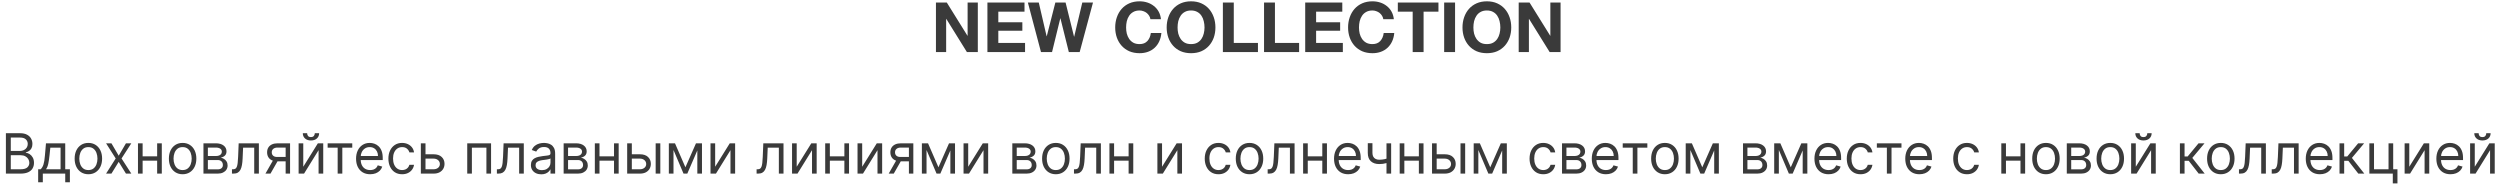
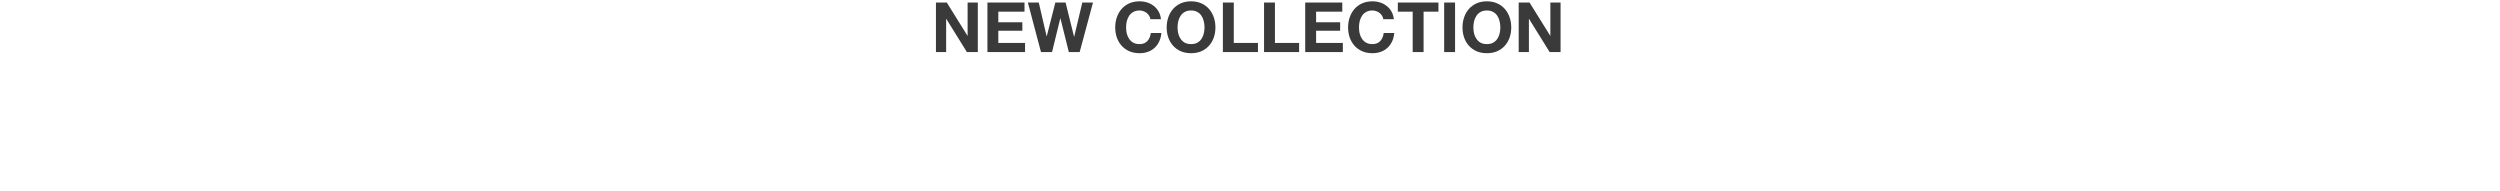
<svg xmlns="http://www.w3.org/2000/svg" width="720" height="55" viewBox="0 0 720 55" fill="none">
  <path d="M269.552 0.72H272.672L278.632 10.3H278.672V0.72H281.612V15H278.472L272.532 5.44H272.492V15H269.552V0.72ZM284.376 0.72H295.056V3.36H287.516V6.42H294.436V8.86H287.516V12.36H295.216V15H284.376V0.72ZM310.945 15H307.825L305.405 5.28H305.365L302.985 15H299.805L296.025 0.72H299.165L301.425 10.44H301.465L303.945 0.72H306.885L309.325 10.56H309.365L311.705 0.72H314.785L310.945 15ZM331.318 5.52C331.265 5.16 331.145 4.833 330.958 4.54C330.771 4.233 330.538 3.967 330.258 3.74C329.978 3.513 329.658 3.34 329.298 3.22C328.951 3.087 328.585 3.02 328.198 3.02C327.491 3.02 326.891 3.16 326.398 3.44C325.905 3.707 325.505 4.073 325.198 4.54C324.891 4.993 324.665 5.513 324.518 6.1C324.385 6.687 324.318 7.293 324.318 7.92C324.318 8.52 324.385 9.107 324.518 9.68C324.665 10.24 324.891 10.747 325.198 11.2C325.505 11.653 325.905 12.02 326.398 12.3C326.891 12.567 327.491 12.7 328.198 12.7C329.158 12.7 329.905 12.407 330.438 11.82C330.985 11.233 331.318 10.46 331.438 9.5H334.478C334.398 10.393 334.191 11.2 333.858 11.92C333.525 12.64 333.085 13.253 332.538 13.76C331.991 14.267 331.351 14.653 330.618 14.92C329.885 15.187 329.078 15.32 328.198 15.32C327.105 15.32 326.118 15.133 325.238 14.76C324.371 14.373 323.638 13.847 323.038 13.18C322.438 12.513 321.978 11.733 321.658 10.84C321.338 9.933 321.178 8.96 321.178 7.92C321.178 6.853 321.338 5.867 321.658 4.96C321.978 4.04 322.438 3.24 323.038 2.56C323.638 1.88 324.371 1.347 325.238 0.96C326.118 0.573 327.105 0.38 328.198 0.38C328.985 0.38 329.725 0.493 330.418 0.72C331.125 0.947 331.751 1.28 332.298 1.72C332.858 2.147 333.318 2.68 333.678 3.32C334.038 3.96 334.265 4.693 334.358 5.52H331.318ZM339.142 7.92C339.142 8.52 339.209 9.107 339.342 9.68C339.489 10.24 339.716 10.747 340.022 11.2C340.329 11.653 340.729 12.02 341.222 12.3C341.716 12.567 342.316 12.7 343.022 12.7C343.729 12.7 344.329 12.567 344.822 12.3C345.316 12.02 345.716 11.653 346.022 11.2C346.329 10.747 346.549 10.24 346.682 9.68C346.829 9.107 346.902 8.52 346.902 7.92C346.902 7.293 346.829 6.687 346.682 6.1C346.549 5.513 346.329 4.993 346.022 4.54C345.716 4.073 345.316 3.707 344.822 3.44C344.329 3.16 343.729 3.02 343.022 3.02C342.316 3.02 341.716 3.16 341.222 3.44C340.729 3.707 340.329 4.073 340.022 4.54C339.716 4.993 339.489 5.513 339.342 6.1C339.209 6.687 339.142 7.293 339.142 7.92ZM336.002 7.92C336.002 6.853 336.162 5.867 336.482 4.96C336.802 4.04 337.262 3.24 337.862 2.56C338.462 1.88 339.196 1.347 340.062 0.96C340.942 0.573 341.929 0.38 343.022 0.38C344.129 0.38 345.116 0.573 345.982 0.96C346.849 1.347 347.582 1.88 348.182 2.56C348.782 3.24 349.242 4.04 349.562 4.96C349.882 5.867 350.042 6.853 350.042 7.92C350.042 8.96 349.882 9.933 349.562 10.84C349.242 11.733 348.782 12.513 348.182 13.18C347.582 13.847 346.849 14.373 345.982 14.76C345.116 15.133 344.129 15.32 343.022 15.32C341.929 15.32 340.942 15.133 340.062 14.76C339.196 14.373 338.462 13.847 337.862 13.18C337.262 12.513 336.802 11.733 336.482 10.84C336.162 9.933 336.002 8.96 336.002 7.92ZM352.189 0.72H355.329V12.36H362.289V15H352.189V0.72ZM364.044 0.72H367.184V12.36H374.144V15H364.044V0.72ZM375.9 0.72H386.58V3.36H379.04V6.42H385.96V8.86H379.04V12.36H386.74V15H375.9V0.72ZM398.388 5.52C398.335 5.16 398.215 4.833 398.028 4.54C397.842 4.233 397.608 3.967 397.328 3.74C397.048 3.513 396.728 3.34 396.368 3.22C396.022 3.087 395.655 3.02 395.268 3.02C394.562 3.02 393.962 3.16 393.468 3.44C392.975 3.707 392.575 4.073 392.268 4.54C391.962 4.993 391.735 5.513 391.588 6.1C391.455 6.687 391.388 7.293 391.388 7.92C391.388 8.52 391.455 9.107 391.588 9.68C391.735 10.24 391.962 10.747 392.268 11.2C392.575 11.653 392.975 12.02 393.468 12.3C393.962 12.567 394.562 12.7 395.268 12.7C396.228 12.7 396.975 12.407 397.508 11.82C398.055 11.233 398.388 10.46 398.508 9.5H401.548C401.468 10.393 401.262 11.2 400.928 11.92C400.595 12.64 400.155 13.253 399.608 13.76C399.062 14.267 398.422 14.653 397.688 14.92C396.955 15.187 396.148 15.32 395.268 15.32C394.175 15.32 393.188 15.133 392.308 14.76C391.442 14.373 390.708 13.847 390.108 13.18C389.508 12.513 389.048 11.733 388.728 10.84C388.408 9.933 388.248 8.96 388.248 7.92C388.248 6.853 388.408 5.867 388.728 4.96C389.048 4.04 389.508 3.24 390.108 2.56C390.708 1.88 391.442 1.347 392.308 0.96C393.188 0.573 394.175 0.38 395.268 0.38C396.055 0.38 396.795 0.493 397.488 0.72C398.195 0.947 398.822 1.28 399.368 1.72C399.928 2.147 400.388 2.68 400.748 3.32C401.108 3.96 401.335 4.693 401.428 5.52H398.388ZM406.853 3.36H402.573V0.72H414.273V3.36H409.993V15H406.853V3.36ZM415.919 0.72H419.059V15H415.919V0.72ZM424.338 7.92C424.338 8.52 424.404 9.107 424.538 9.68C424.684 10.24 424.911 10.747 425.218 11.2C425.524 11.653 425.924 12.02 426.418 12.3C426.911 12.567 427.511 12.7 428.218 12.7C428.924 12.7 429.524 12.567 430.018 12.3C430.511 12.02 430.911 11.653 431.218 11.2C431.524 10.747 431.744 10.24 431.878 9.68C432.024 9.107 432.098 8.52 432.098 7.92C432.098 7.293 432.024 6.687 431.878 6.1C431.744 5.513 431.524 4.993 431.218 4.54C430.911 4.073 430.511 3.707 430.018 3.44C429.524 3.16 428.924 3.02 428.218 3.02C427.511 3.02 426.911 3.16 426.418 3.44C425.924 3.707 425.524 4.073 425.218 4.54C424.911 4.993 424.684 5.513 424.538 6.1C424.404 6.687 424.338 7.293 424.338 7.92ZM421.198 7.92C421.198 6.853 421.358 5.867 421.678 4.96C421.998 4.04 422.458 3.24 423.058 2.56C423.658 1.88 424.391 1.347 425.258 0.96C426.138 0.573 427.124 0.38 428.218 0.38C429.324 0.38 430.311 0.573 431.178 0.96C432.044 1.347 432.778 1.88 433.378 2.56C433.978 3.24 434.438 4.04 434.758 4.96C435.078 5.867 435.238 6.853 435.238 7.92C435.238 8.96 435.078 9.933 434.758 10.84C434.438 11.733 433.978 12.513 433.378 13.18C432.778 13.847 432.044 14.373 431.178 14.76C430.311 15.133 429.324 15.32 428.218 15.32C427.124 15.32 426.138 15.133 425.258 14.76C424.391 14.373 423.658 13.847 423.058 13.18C422.458 12.513 421.998 11.733 421.678 10.84C421.358 9.933 421.198 8.96 421.198 7.92ZM437.384 0.72H440.504L446.464 10.3H446.504V0.72H449.444V15H446.304L440.364 5.44H440.324V15H437.384V0.72Z" fill="#3A3A3A" />
-   <path d="M1.698 50V38.364H5.766C6.577 38.364 7.245 38.504 7.772 38.784C8.299 39.061 8.691 39.434 8.948 39.903C9.206 40.369 9.335 40.886 9.335 41.455C9.335 41.955 9.245 42.367 9.067 42.693C8.893 43.019 8.662 43.276 8.374 43.466C8.09 43.655 7.781 43.795 7.448 43.886V44C7.804 44.023 8.162 44.148 8.522 44.375C8.882 44.602 9.183 44.928 9.425 45.352C9.668 45.776 9.789 46.295 9.789 46.909C9.789 47.492 9.656 48.017 9.391 48.483C9.126 48.949 8.708 49.318 8.136 49.591C7.564 49.864 6.819 50 5.903 50H1.698ZM3.107 48.75H5.903C6.823 48.75 7.477 48.572 7.863 48.216C8.253 47.856 8.448 47.42 8.448 46.909C8.448 46.515 8.348 46.151 8.147 45.818C7.946 45.481 7.66 45.212 7.289 45.011C6.918 44.807 6.478 44.705 5.971 44.705H3.107V48.75ZM3.107 43.477H5.721C6.145 43.477 6.528 43.394 6.869 43.227C7.213 43.061 7.486 42.826 7.687 42.523C7.891 42.22 7.994 41.864 7.994 41.455C7.994 40.943 7.816 40.51 7.46 40.153C7.103 39.794 6.539 39.614 5.766 39.614H3.107V43.477ZM10.991 52.5V48.75H11.718C11.896 48.564 12.05 48.364 12.178 48.148C12.307 47.932 12.419 47.676 12.514 47.381C12.612 47.081 12.695 46.718 12.764 46.29C12.832 45.858 12.892 45.337 12.945 44.727L13.241 41.273H18.786V48.75H20.127V52.5H18.786V50H12.332V52.5H10.991ZM13.241 48.75H17.445V42.523H14.491L14.264 44.727C14.169 45.64 14.051 46.438 13.911 47.119C13.771 47.801 13.548 48.345 13.241 48.75ZM25.452 50.182C24.665 50.182 23.973 49.994 23.379 49.619C22.788 49.244 22.326 48.72 21.992 48.045C21.663 47.371 21.498 46.583 21.498 45.682C21.498 44.773 21.663 43.979 21.992 43.301C22.326 42.623 22.788 42.097 23.379 41.722C23.973 41.347 24.665 41.159 25.452 41.159C26.24 41.159 26.93 41.347 27.521 41.722C28.115 42.097 28.577 42.623 28.907 43.301C29.24 43.979 29.407 44.773 29.407 45.682C29.407 46.583 29.24 47.371 28.907 48.045C28.577 48.72 28.115 49.244 27.521 49.619C26.93 49.994 26.24 50.182 25.452 50.182ZM25.452 48.977C26.051 48.977 26.543 48.824 26.93 48.517C27.316 48.21 27.602 47.807 27.788 47.307C27.973 46.807 28.066 46.265 28.066 45.682C28.066 45.099 27.973 44.555 27.788 44.051C27.602 43.547 27.316 43.14 26.93 42.83C26.543 42.519 26.051 42.364 25.452 42.364C24.854 42.364 24.361 42.519 23.975 42.83C23.589 43.14 23.303 43.547 23.117 44.051C22.932 44.555 22.839 45.099 22.839 45.682C22.839 46.265 22.932 46.807 23.117 47.307C23.303 47.807 23.589 48.21 23.975 48.517C24.361 48.824 24.854 48.977 25.452 48.977ZM32.094 41.273L34.185 44.841L36.276 41.273H37.822L35.004 45.636L37.822 50H36.276L34.185 46.614L32.094 50H30.549L33.322 45.636L30.549 41.273H32.094ZM45.576 45.023V46.273H40.758V45.023H45.576ZM41.076 41.273V50H39.735V41.273H41.076ZM46.599 41.273V50H45.258V41.273H46.599ZM52.593 50.182C51.805 50.182 51.114 49.994 50.519 49.619C49.928 49.244 49.466 48.72 49.133 48.045C48.803 47.371 48.639 46.583 48.639 45.682C48.639 44.773 48.803 43.979 49.133 43.301C49.466 42.623 49.928 42.097 50.519 41.722C51.114 41.347 51.805 41.159 52.593 41.159C53.381 41.159 54.07 41.347 54.661 41.722C55.256 42.097 55.718 42.623 56.048 43.301C56.381 43.979 56.548 44.773 56.548 45.682C56.548 46.583 56.381 47.371 56.048 48.045C55.718 48.72 55.256 49.244 54.661 49.619C54.07 49.994 53.381 50.182 52.593 50.182ZM52.593 48.977C53.191 48.977 53.684 48.824 54.07 48.517C54.457 48.21 54.743 47.807 54.928 47.307C55.114 46.807 55.207 46.265 55.207 45.682C55.207 45.099 55.114 44.555 54.928 44.051C54.743 43.547 54.457 43.14 54.07 42.83C53.684 42.519 53.191 42.364 52.593 42.364C51.995 42.364 51.502 42.519 51.116 42.83C50.729 43.14 50.443 43.547 50.258 44.051C50.072 44.555 49.979 45.099 49.979 45.682C49.979 46.265 50.072 46.807 50.258 47.307C50.443 47.807 50.729 48.21 51.116 48.517C51.502 48.824 51.995 48.977 52.593 48.977ZM58.594 50V41.273H62.163C63.102 41.273 63.848 41.485 64.401 41.909C64.954 42.333 65.231 42.894 65.231 43.591C65.231 44.121 65.074 44.532 64.759 44.824C64.445 45.112 64.041 45.307 63.549 45.409C63.871 45.455 64.183 45.568 64.487 45.75C64.793 45.932 65.047 46.182 65.248 46.5C65.449 46.814 65.549 47.201 65.549 47.659C65.549 48.106 65.435 48.506 65.208 48.858C64.981 49.21 64.655 49.489 64.231 49.693C63.807 49.898 63.299 50 62.708 50H58.594ZM59.867 48.773H62.708C63.17 48.773 63.532 48.663 63.793 48.443C64.055 48.224 64.185 47.924 64.185 47.545C64.185 47.095 64.055 46.74 63.793 46.483C63.532 46.222 63.17 46.091 62.708 46.091H59.867V48.773ZM59.867 44.932H62.163C62.523 44.932 62.831 44.883 63.089 44.784C63.346 44.682 63.543 44.538 63.68 44.352C63.82 44.163 63.89 43.939 63.89 43.682C63.89 43.314 63.736 43.026 63.43 42.818C63.123 42.606 62.7 42.5 62.163 42.5H59.867V44.932ZM66.806 50V48.75H67.124C67.386 48.75 67.603 48.699 67.778 48.597C67.952 48.49 68.092 48.307 68.198 48.045C68.308 47.78 68.391 47.413 68.448 46.943C68.509 46.47 68.552 45.867 68.579 45.136L68.738 41.273H74.556V50H73.215V42.523H70.011L69.874 45.636C69.844 46.352 69.78 46.983 69.681 47.528C69.586 48.07 69.441 48.525 69.244 48.892C69.05 49.26 68.793 49.536 68.471 49.722C68.149 49.907 67.746 50 67.261 50H66.806ZM82.266 50V42.5H79.948C79.425 42.5 79.014 42.621 78.715 42.864C78.416 43.106 78.266 43.439 78.266 43.864C78.266 44.28 78.401 44.608 78.67 44.847C78.942 45.085 79.316 45.205 79.789 45.205H82.607V46.455H79.789C79.198 46.455 78.689 46.35 78.261 46.142C77.833 45.934 77.503 45.636 77.272 45.25C77.041 44.86 76.925 44.398 76.925 43.864C76.925 43.326 77.047 42.864 77.289 42.477C77.531 42.091 77.878 41.794 78.329 41.585C78.783 41.377 79.323 41.273 79.948 41.273H83.539V50H82.266ZM76.448 50L78.925 45.659H80.38L77.903 50H76.448ZM87.342 48.023L91.546 41.273H93.092V50H91.751V43.25L87.569 50H86.001V41.273H87.342V48.023ZM90.66 38.364H91.91C91.91 38.977 91.698 39.479 91.273 39.869C90.849 40.26 90.273 40.455 89.546 40.455C88.83 40.455 88.26 40.26 87.836 39.869C87.415 39.479 87.205 38.977 87.205 38.364H88.455C88.455 38.659 88.537 38.919 88.7 39.142C88.866 39.365 89.148 39.477 89.546 39.477C89.944 39.477 90.228 39.365 90.398 39.142C90.573 38.919 90.66 38.659 90.66 38.364ZM94.36 42.523V41.273H101.451V42.523H98.587V50H97.246V42.523H94.36ZM106.613 50.182C105.772 50.182 105.047 49.996 104.437 49.625C103.831 49.25 103.363 48.727 103.033 48.057C102.708 47.383 102.545 46.599 102.545 45.705C102.545 44.811 102.708 44.023 103.033 43.341C103.363 42.655 103.821 42.121 104.408 41.739C104.999 41.352 105.689 41.159 106.477 41.159C106.931 41.159 107.38 41.235 107.823 41.386C108.266 41.538 108.67 41.784 109.033 42.125C109.397 42.462 109.687 42.909 109.903 43.466C110.119 44.023 110.227 44.708 110.227 45.523V46.091H103.499V44.932H108.863C108.863 44.439 108.764 44 108.567 43.614C108.374 43.227 108.098 42.922 107.738 42.699C107.382 42.475 106.961 42.364 106.477 42.364C105.942 42.364 105.48 42.496 105.09 42.761C104.704 43.023 104.406 43.364 104.198 43.784C103.99 44.205 103.886 44.655 103.886 45.136V45.909C103.886 46.568 103.999 47.127 104.227 47.585C104.458 48.04 104.778 48.386 105.187 48.625C105.596 48.86 106.071 48.977 106.613 48.977C106.965 48.977 107.283 48.928 107.567 48.83C107.855 48.727 108.103 48.576 108.312 48.375C108.52 48.17 108.681 47.917 108.795 47.614L110.09 47.977C109.954 48.417 109.725 48.803 109.403 49.136C109.081 49.466 108.683 49.724 108.21 49.909C107.736 50.091 107.204 50.182 106.613 50.182ZM115.812 50.182C114.994 50.182 114.289 49.989 113.698 49.602C113.107 49.216 112.653 48.684 112.335 48.006C112.016 47.328 111.857 46.553 111.857 45.682C111.857 44.795 112.02 44.013 112.346 43.335C112.675 42.653 113.134 42.121 113.721 41.739C114.312 41.352 115.001 41.159 115.789 41.159C116.403 41.159 116.956 41.273 117.448 41.5C117.941 41.727 118.344 42.045 118.658 42.455C118.973 42.864 119.168 43.341 119.244 43.886H117.903C117.8 43.489 117.573 43.136 117.221 42.83C116.872 42.519 116.403 42.364 115.812 42.364C115.289 42.364 114.831 42.5 114.437 42.773C114.047 43.042 113.742 43.422 113.522 43.915C113.306 44.403 113.198 44.977 113.198 45.636C113.198 46.311 113.304 46.898 113.516 47.398C113.732 47.898 114.035 48.286 114.425 48.562C114.819 48.839 115.281 48.977 115.812 48.977C116.16 48.977 116.477 48.917 116.761 48.795C117.045 48.674 117.285 48.5 117.482 48.273C117.679 48.045 117.819 47.773 117.903 47.455H119.244C119.168 47.97 118.98 48.434 118.681 48.847C118.386 49.256 117.994 49.581 117.505 49.824C117.02 50.062 116.456 50.182 115.812 50.182ZM122.363 44.432H124.863C125.886 44.432 126.668 44.691 127.21 45.21C127.751 45.729 128.022 46.386 128.022 47.182C128.022 47.705 127.901 48.18 127.658 48.608C127.416 49.032 127.06 49.371 126.59 49.625C126.121 49.875 125.545 50 124.863 50H121.204V41.273H122.545V48.75H124.863C125.393 48.75 125.829 48.61 126.17 48.33C126.511 48.049 126.681 47.689 126.681 47.25C126.681 46.788 126.511 46.411 126.17 46.119C125.829 45.828 125.393 45.682 124.863 45.682H122.363V44.432ZM134.563 50V41.273H141.427V50H140.086V42.523H135.904V50H134.563ZM143.103 50V48.75H143.421C143.683 48.75 143.9 48.699 144.075 48.597C144.249 48.49 144.389 48.307 144.495 48.045C144.605 47.78 144.688 47.413 144.745 46.943C144.806 46.47 144.849 45.867 144.876 45.136L145.035 41.273H150.853V50H149.512V42.523H146.308L146.171 45.636C146.141 46.352 146.076 46.983 145.978 47.528C145.883 48.07 145.737 48.525 145.54 48.892C145.347 49.26 145.09 49.536 144.768 49.722C144.446 49.907 144.042 50 143.558 50H143.103ZM155.881 50.205C155.328 50.205 154.826 50.1 154.376 49.892C153.925 49.68 153.567 49.375 153.302 48.977C153.037 48.576 152.904 48.091 152.904 47.523C152.904 47.023 153.003 46.617 153.2 46.307C153.397 45.992 153.66 45.746 153.989 45.568C154.319 45.39 154.683 45.258 155.08 45.17C155.482 45.08 155.885 45.008 156.29 44.955C156.821 44.886 157.251 44.835 157.58 44.801C157.914 44.763 158.156 44.701 158.308 44.614C158.463 44.526 158.54 44.375 158.54 44.159V44.114C158.54 43.553 158.387 43.117 158.08 42.807C157.777 42.496 157.317 42.341 156.7 42.341C156.059 42.341 155.558 42.481 155.194 42.761C154.83 43.042 154.575 43.341 154.427 43.659L153.154 43.205C153.381 42.674 153.684 42.261 154.063 41.966C154.446 41.667 154.862 41.458 155.313 41.341C155.768 41.22 156.215 41.159 156.654 41.159C156.934 41.159 157.256 41.193 157.62 41.261C157.987 41.326 158.342 41.46 158.683 41.665C159.027 41.869 159.313 42.178 159.54 42.591C159.768 43.004 159.881 43.557 159.881 44.25V50H158.54V48.818H158.472C158.381 49.008 158.23 49.21 158.018 49.426C157.806 49.642 157.523 49.826 157.171 49.977C156.819 50.129 156.389 50.205 155.881 50.205ZM156.086 49C156.616 49 157.063 48.896 157.427 48.688C157.794 48.479 158.071 48.21 158.256 47.881C158.446 47.551 158.54 47.205 158.54 46.841V45.614C158.484 45.682 158.359 45.744 158.165 45.801C157.976 45.854 157.756 45.901 157.506 45.943C157.26 45.981 157.02 46.015 156.785 46.045C156.554 46.072 156.366 46.095 156.222 46.114C155.874 46.159 155.548 46.233 155.245 46.335C154.946 46.434 154.703 46.583 154.518 46.784C154.336 46.981 154.245 47.25 154.245 47.591C154.245 48.057 154.417 48.409 154.762 48.648C155.111 48.883 155.552 49 156.086 49ZM162.329 50V41.273H165.897C166.836 41.273 167.583 41.485 168.136 41.909C168.689 42.333 168.965 42.894 168.965 43.591C168.965 44.121 168.808 44.532 168.494 44.824C168.179 45.112 167.776 45.307 167.283 45.409C167.605 45.455 167.918 45.568 168.221 45.75C168.528 45.932 168.781 46.182 168.982 46.5C169.183 46.814 169.283 47.201 169.283 47.659C169.283 48.106 169.17 48.506 168.942 48.858C168.715 49.21 168.389 49.489 167.965 49.693C167.541 49.898 167.033 50 166.442 50H162.329ZM163.602 48.773H166.442C166.905 48.773 167.266 48.663 167.528 48.443C167.789 48.224 167.92 47.924 167.92 47.545C167.92 47.095 167.789 46.74 167.528 46.483C167.266 46.222 166.905 46.091 166.442 46.091H163.602V48.773ZM163.602 44.932H165.897C166.257 44.932 166.566 44.883 166.823 44.784C167.081 44.682 167.278 44.538 167.414 44.352C167.554 44.163 167.624 43.939 167.624 43.682C167.624 43.314 167.471 43.026 167.164 42.818C166.857 42.606 166.435 42.5 165.897 42.5H163.602V44.932ZM177.154 45.023V46.273H172.336V45.023H177.154ZM172.654 41.273V50H171.313V41.273H172.654ZM178.177 41.273V50H176.836V41.273H178.177ZM181.785 44.432H184.285C185.308 44.432 186.09 44.691 186.631 45.21C187.173 45.729 187.444 46.386 187.444 47.182C187.444 47.705 187.323 48.18 187.08 48.608C186.838 49.032 186.482 49.371 186.012 49.625C185.542 49.875 184.967 50 184.285 50H180.626V41.273H181.967V48.75H184.285C184.815 48.75 185.251 48.61 185.592 48.33C185.933 48.049 186.103 47.689 186.103 47.25C186.103 46.788 185.933 46.411 185.592 46.119C185.251 45.828 184.815 45.682 184.285 45.682H181.785V44.432ZM188.83 50V41.273H190.171V50H188.83ZM197.398 48.182L200.444 41.273H201.717L197.944 50H196.853L193.148 41.273H194.398L197.398 48.182ZM193.967 41.273V50H192.626V41.273H193.967ZM200.83 50V41.273H202.171V50H200.83ZM205.967 48.023L210.171 41.273H211.717V50H210.376V43.25L206.194 50H204.626V41.273H205.967V48.023ZM217.9 50V48.75H218.218C218.479 48.75 218.697 48.699 218.871 48.597C219.046 48.49 219.186 48.307 219.292 48.045C219.402 47.78 219.485 47.413 219.542 46.943C219.603 46.47 219.646 45.867 219.673 45.136L219.832 41.273H225.65V50H224.309V42.523H221.104L220.968 45.636C220.938 46.352 220.873 46.983 220.775 47.528C220.68 48.07 220.534 48.525 220.337 48.892C220.144 49.26 219.887 49.536 219.565 49.722C219.243 49.907 218.839 50 218.354 50H217.9ZM229.451 48.023L233.656 41.273H235.201V50H233.86V43.25L229.678 50H228.11V41.273H229.451V48.023ZM243.498 45.023V46.273H238.68V45.023H243.498ZM238.998 41.273V50H237.657V41.273H238.998ZM244.521 41.273V50H243.18V41.273H244.521ZM248.31 48.023L252.515 41.273H254.06V50H252.719V43.25L248.538 50H246.969V41.273H248.31V48.023ZM261.766 50V42.5H259.448C258.925 42.5 258.514 42.621 258.215 42.864C257.916 43.106 257.766 43.439 257.766 43.864C257.766 44.28 257.901 44.608 258.17 44.847C258.442 45.085 258.816 45.205 259.289 45.205H262.107V46.455H259.289C258.698 46.455 258.189 46.35 257.761 46.142C257.333 45.934 257.003 45.636 256.772 45.25C256.541 44.86 256.425 44.398 256.425 43.864C256.425 43.326 256.547 42.864 256.789 42.477C257.031 42.091 257.378 41.794 257.829 41.585C258.283 41.377 258.823 41.273 259.448 41.273H263.039V50H261.766ZM255.948 50L258.425 45.659H259.88L257.403 50H255.948ZM270.273 48.182L273.319 41.273H274.592L270.819 50H269.728L266.023 41.273H267.273L270.273 48.182ZM266.842 41.273V50H265.501V41.273H266.842ZM273.705 50V41.273H275.046V50H273.705ZM278.842 48.023L283.046 41.273H284.592V50H283.251V43.25L279.069 50H277.501V41.273H278.842V48.023ZM291.548 50V41.273H295.116C296.055 41.273 296.801 41.485 297.354 41.909C297.907 42.333 298.184 42.894 298.184 43.591C298.184 44.121 298.027 44.532 297.712 44.824C297.398 45.112 296.995 45.307 296.502 45.409C296.824 45.455 297.137 45.568 297.44 45.75C297.746 45.932 298 46.182 298.201 46.5C298.402 46.814 298.502 47.201 298.502 47.659C298.502 48.106 298.388 48.506 298.161 48.858C297.934 49.21 297.608 49.489 297.184 49.693C296.76 49.898 296.252 50 295.661 50H291.548ZM292.82 48.773H295.661C296.123 48.773 296.485 48.663 296.746 48.443C297.008 48.224 297.138 47.924 297.138 47.545C297.138 47.095 297.008 46.74 296.746 46.483C296.485 46.222 296.123 46.091 295.661 46.091H292.82V48.773ZM292.82 44.932H295.116C295.476 44.932 295.784 44.883 296.042 44.784C296.299 44.682 296.496 44.538 296.633 44.352C296.773 44.163 296.843 43.939 296.843 43.682C296.843 43.314 296.69 43.026 296.383 42.818C296.076 42.606 295.654 42.5 295.116 42.5H292.82V44.932ZM304.077 50.182C303.29 50.182 302.598 49.994 302.004 49.619C301.413 49.244 300.951 48.72 300.617 48.045C300.288 47.371 300.123 46.583 300.123 45.682C300.123 44.773 300.288 43.979 300.617 43.301C300.951 42.623 301.413 42.097 302.004 41.722C302.598 41.347 303.29 41.159 304.077 41.159C304.865 41.159 305.555 41.347 306.146 41.722C306.74 42.097 307.202 42.623 307.532 43.301C307.865 43.979 308.032 44.773 308.032 45.682C308.032 46.583 307.865 47.371 307.532 48.045C307.202 48.72 306.74 49.244 306.146 49.619C305.555 49.994 304.865 50.182 304.077 50.182ZM304.077 48.977C304.676 48.977 305.168 48.824 305.555 48.517C305.941 48.21 306.227 47.807 306.413 47.307C306.598 46.807 306.691 46.265 306.691 45.682C306.691 45.099 306.598 44.555 306.413 44.051C306.227 43.547 305.941 43.14 305.555 42.83C305.168 42.519 304.676 42.364 304.077 42.364C303.479 42.364 302.987 42.519 302.6 42.83C302.214 43.14 301.928 43.547 301.742 44.051C301.557 44.555 301.464 45.099 301.464 45.682C301.464 46.265 301.557 46.807 301.742 47.307C301.928 47.807 302.214 48.21 302.6 48.517C302.987 48.824 303.479 48.977 304.077 48.977ZM309.306 50V48.75H309.624C309.886 48.75 310.103 48.699 310.278 48.597C310.452 48.49 310.592 48.307 310.698 48.045C310.808 47.78 310.891 47.413 310.948 46.943C311.009 46.47 311.052 45.867 311.079 45.136L311.238 41.273H317.056V50H315.715V42.523H312.511L312.374 45.636C312.344 46.352 312.28 46.983 312.181 47.528C312.086 48.07 311.941 48.525 311.744 48.892C311.55 49.26 311.293 49.536 310.971 49.722C310.649 49.907 310.246 50 309.761 50H309.306ZM325.357 45.023V46.273H320.539V45.023H325.357ZM320.857 41.273V50H319.516V41.273H320.857ZM326.38 41.273V50H325.039V41.273H326.38ZM334.67 48.023L338.874 41.273H340.42V50H339.079V43.25L334.897 50H333.329V41.273H334.67V48.023ZM350.921 50.182C350.103 50.182 349.398 49.989 348.808 49.602C348.217 49.216 347.762 48.684 347.444 48.006C347.126 47.328 346.967 46.553 346.967 45.682C346.967 44.795 347.129 44.013 347.455 43.335C347.785 42.653 348.243 42.121 348.83 41.739C349.421 41.352 350.111 41.159 350.898 41.159C351.512 41.159 352.065 41.273 352.558 41.5C353.05 41.727 353.453 42.045 353.768 42.455C354.082 42.864 354.277 43.341 354.353 43.886H353.012C352.91 43.489 352.683 43.136 352.33 42.83C351.982 42.519 351.512 42.364 350.921 42.364C350.398 42.364 349.94 42.5 349.546 42.773C349.156 43.042 348.851 43.422 348.631 43.915C348.415 44.403 348.308 44.977 348.308 45.636C348.308 46.311 348.414 46.898 348.626 47.398C348.842 47.898 349.145 48.286 349.535 48.562C349.929 48.839 350.391 48.977 350.921 48.977C351.27 48.977 351.586 48.917 351.87 48.795C352.154 48.674 352.395 48.5 352.592 48.273C352.789 48.045 352.929 47.773 353.012 47.455H354.353C354.277 47.97 354.09 48.434 353.79 48.847C353.495 49.256 353.103 49.581 352.614 49.824C352.129 50.062 351.565 50.182 350.921 50.182ZM359.859 50.182C359.071 50.182 358.379 49.994 357.785 49.619C357.194 49.244 356.732 48.72 356.398 48.045C356.069 47.371 355.904 46.583 355.904 45.682C355.904 44.773 356.069 43.979 356.398 43.301C356.732 42.623 357.194 42.097 357.785 41.722C358.379 41.347 359.071 41.159 359.859 41.159C360.647 41.159 361.336 41.347 361.927 41.722C362.522 42.097 362.984 42.623 363.313 43.301C363.647 43.979 363.813 44.773 363.813 45.682C363.813 46.583 363.647 47.371 363.313 48.045C362.984 48.72 362.522 49.244 361.927 49.619C361.336 49.994 360.647 50.182 359.859 50.182ZM359.859 48.977C360.457 48.977 360.95 48.824 361.336 48.517C361.722 48.21 362.008 47.807 362.194 47.307C362.379 46.807 362.472 46.265 362.472 45.682C362.472 45.099 362.379 44.555 362.194 44.051C362.008 43.547 361.722 43.14 361.336 42.83C360.95 42.519 360.457 42.364 359.859 42.364C359.26 42.364 358.768 42.519 358.381 42.83C357.995 43.14 357.709 43.547 357.523 44.051C357.338 44.555 357.245 45.099 357.245 45.682C357.245 46.265 357.338 46.807 357.523 47.307C357.709 47.807 357.995 48.21 358.381 48.517C358.768 48.824 359.26 48.977 359.859 48.977ZM365.087 50V48.75H365.406C365.667 48.75 365.885 48.699 366.059 48.597C366.233 48.49 366.373 48.307 366.479 48.045C366.589 47.78 366.673 47.413 366.729 46.943C366.79 46.47 366.834 45.867 366.86 45.136L367.019 41.273H372.837V50H371.496V42.523H368.292L368.156 45.636C368.125 46.352 368.061 46.983 367.962 47.528C367.868 48.07 367.722 48.525 367.525 48.892C367.332 49.26 367.074 49.536 366.752 49.722C366.43 49.907 366.027 50 365.542 50H365.087ZM381.138 45.023V46.273H376.32V45.023H381.138ZM376.638 41.273V50H375.298V41.273H376.638ZM382.161 41.273V50H380.82V41.273H382.161ZM388.269 50.182C387.428 50.182 386.703 49.996 386.093 49.625C385.487 49.25 385.019 48.727 384.69 48.057C384.364 47.383 384.201 46.599 384.201 45.705C384.201 44.811 384.364 44.023 384.69 43.341C385.019 42.655 385.478 42.121 386.065 41.739C386.656 41.352 387.345 41.159 388.133 41.159C388.587 41.159 389.036 41.235 389.479 41.386C389.923 41.538 390.326 41.784 390.69 42.125C391.053 42.462 391.343 42.909 391.559 43.466C391.775 44.023 391.883 44.708 391.883 45.523V46.091H385.156V44.932H390.519C390.519 44.439 390.421 44 390.224 43.614C390.031 43.227 389.754 42.922 389.394 42.699C389.038 42.475 388.618 42.364 388.133 42.364C387.599 42.364 387.137 42.496 386.746 42.761C386.36 43.023 386.063 43.364 385.854 43.784C385.646 44.205 385.542 44.655 385.542 45.136V45.909C385.542 46.568 385.656 47.127 385.883 47.585C386.114 48.04 386.434 48.386 386.843 48.625C387.252 48.86 387.728 48.977 388.269 48.977C388.621 48.977 388.94 48.928 389.224 48.83C389.512 48.727 389.76 48.576 389.968 48.375C390.176 48.17 390.337 47.917 390.451 47.614L391.746 47.977C391.61 48.417 391.381 48.803 391.059 49.136C390.737 49.466 390.339 49.724 389.866 49.909C389.392 50.091 388.86 50.182 388.269 50.182ZM400.65 41.273V50H399.309V41.273H400.65ZM400.127 45.432V46.682C399.824 46.795 399.523 46.896 399.224 46.983C398.924 47.066 398.61 47.133 398.281 47.182C397.951 47.227 397.589 47.25 397.195 47.25C396.207 47.25 395.413 46.983 394.815 46.449C394.22 45.915 393.923 45.114 393.923 44.045V41.25H395.263V44.045C395.263 44.492 395.349 44.86 395.519 45.148C395.69 45.436 395.921 45.65 396.212 45.79C396.504 45.93 396.832 46 397.195 46C397.763 46 398.277 45.949 398.735 45.847C399.197 45.74 399.661 45.602 400.127 45.432ZM408.951 45.023V46.273H404.133V45.023H408.951ZM404.451 41.273V50H403.11V41.273H404.451ZM409.974 41.273V50H408.633V41.273H409.974ZM413.582 44.432H416.082C417.104 44.432 417.887 44.691 418.428 45.21C418.97 45.729 419.241 46.386 419.241 47.182C419.241 47.705 419.12 48.18 418.877 48.608C418.635 49.032 418.279 49.371 417.809 49.625C417.339 49.875 416.763 50 416.082 50H412.423V41.273H413.763V48.75H416.082C416.612 48.75 417.048 48.61 417.388 48.33C417.729 48.049 417.9 47.689 417.9 47.25C417.9 46.788 417.729 46.411 417.388 46.119C417.048 45.828 416.612 45.682 416.082 45.682H413.582V44.432ZM420.627 50V41.273H421.968V50H420.627ZM429.195 48.182L432.241 41.273H433.513L429.741 50H428.65L424.945 41.273H426.195L429.195 48.182ZM425.763 41.273V50H424.423V41.273H425.763ZM432.627 50V41.273H433.968V50H432.627ZM444.468 50.182C443.65 50.182 442.945 49.989 442.354 49.602C441.763 49.216 441.309 48.684 440.991 48.006C440.673 47.328 440.513 46.553 440.513 45.682C440.513 44.795 440.676 44.013 441.002 43.335C441.332 42.653 441.79 42.121 442.377 41.739C442.968 41.352 443.657 41.159 444.445 41.159C445.059 41.159 445.612 41.273 446.104 41.5C446.597 41.727 447 42.045 447.315 42.455C447.629 42.864 447.824 43.341 447.9 43.886H446.559C446.457 43.489 446.229 43.136 445.877 42.83C445.529 42.519 445.059 42.364 444.468 42.364C443.945 42.364 443.487 42.5 443.093 42.773C442.703 43.042 442.398 43.422 442.178 43.915C441.962 44.403 441.854 44.977 441.854 45.636C441.854 46.311 441.96 46.898 442.173 47.398C442.388 47.898 442.692 48.286 443.082 48.562C443.476 48.839 443.938 48.977 444.468 48.977C444.817 48.977 445.133 48.917 445.417 48.795C445.701 48.674 445.942 48.5 446.138 48.273C446.335 48.045 446.476 47.773 446.559 47.455H447.9C447.824 47.97 447.637 48.434 447.337 48.847C447.042 49.256 446.65 49.581 446.161 49.824C445.676 50.062 445.112 50.182 444.468 50.182ZM449.86 50V41.273H453.428C454.368 41.273 455.114 41.485 455.667 41.909C456.22 42.333 456.496 42.894 456.496 43.591C456.496 44.121 456.339 44.532 456.025 44.824C455.71 45.112 455.307 45.307 454.815 45.409C455.137 45.455 455.449 45.568 455.752 45.75C456.059 45.932 456.313 46.182 456.513 46.5C456.714 46.814 456.815 47.201 456.815 47.659C456.815 48.106 456.701 48.506 456.474 48.858C456.246 49.21 455.921 49.489 455.496 49.693C455.072 49.898 454.565 50 453.974 50H449.86ZM451.133 48.773H453.974C454.436 48.773 454.798 48.663 455.059 48.443C455.32 48.224 455.451 47.924 455.451 47.545C455.451 47.095 455.32 46.74 455.059 46.483C454.798 46.222 454.436 46.091 453.974 46.091H451.133V48.773ZM451.133 44.932H453.428C453.788 44.932 454.097 44.883 454.354 44.784C454.612 44.682 454.809 44.538 454.945 44.352C455.085 44.163 455.156 43.939 455.156 43.682C455.156 43.314 455.002 43.026 454.695 42.818C454.388 42.606 453.966 42.5 453.428 42.5H451.133V44.932ZM462.504 50.182C461.663 50.182 460.937 49.996 460.327 49.625C459.721 49.25 459.254 48.727 458.924 48.057C458.598 47.383 458.435 46.599 458.435 45.705C458.435 44.811 458.598 44.023 458.924 43.341C459.254 42.655 459.712 42.121 460.299 41.739C460.89 41.352 461.579 41.159 462.367 41.159C462.822 41.159 463.271 41.235 463.714 41.386C464.157 41.538 464.56 41.784 464.924 42.125C465.288 42.462 465.577 42.909 465.793 43.466C466.009 44.023 466.117 44.708 466.117 45.523V46.091H459.39V44.932H464.754C464.754 44.439 464.655 44 464.458 43.614C464.265 43.227 463.988 42.922 463.629 42.699C463.272 42.475 462.852 42.364 462.367 42.364C461.833 42.364 461.371 42.496 460.981 42.761C460.594 43.023 460.297 43.364 460.089 43.784C459.88 44.205 459.776 44.655 459.776 45.136V45.909C459.776 46.568 459.89 47.127 460.117 47.585C460.348 48.04 460.668 48.386 461.077 48.625C461.487 48.86 461.962 48.977 462.504 48.977C462.856 48.977 463.174 48.928 463.458 48.83C463.746 48.727 463.994 48.576 464.202 48.375C464.411 48.17 464.572 47.917 464.685 47.614L465.981 47.977C465.844 48.417 465.615 48.803 465.293 49.136C464.971 49.466 464.574 49.724 464.1 49.909C463.627 50.091 463.094 50.182 462.504 50.182ZM467.344 42.523V41.273H474.435V42.523H471.572V50H470.231V42.523H467.344ZM479.484 50.182C478.696 50.182 478.004 49.994 477.41 49.619C476.819 49.244 476.357 48.72 476.023 48.045C475.694 47.371 475.529 46.583 475.529 45.682C475.529 44.773 475.694 43.979 476.023 43.301C476.357 42.623 476.819 42.097 477.41 41.722C478.004 41.347 478.696 41.159 479.484 41.159C480.272 41.159 480.961 41.347 481.552 41.722C482.147 42.097 482.609 42.623 482.938 43.301C483.272 43.979 483.438 44.773 483.438 45.682C483.438 46.583 483.272 47.371 482.938 48.045C482.609 48.72 482.147 49.244 481.552 49.619C480.961 49.994 480.272 50.182 479.484 50.182ZM479.484 48.977C480.082 48.977 480.575 48.824 480.961 48.517C481.347 48.21 481.633 47.807 481.819 47.307C482.004 46.807 482.097 46.265 482.097 45.682C482.097 45.099 482.004 44.555 481.819 44.051C481.633 43.547 481.347 43.14 480.961 42.83C480.575 42.519 480.082 42.364 479.484 42.364C478.885 42.364 478.393 42.519 478.006 42.83C477.62 43.14 477.334 43.547 477.148 44.051C476.963 44.555 476.87 45.099 476.87 45.682C476.87 46.265 476.963 46.807 477.148 47.307C477.334 47.807 477.62 48.21 478.006 48.517C478.393 48.824 478.885 48.977 479.484 48.977ZM490.258 48.182L493.303 41.273H494.576L490.803 50H489.712L486.008 41.273H487.258L490.258 48.182ZM486.826 41.273V50H485.485V41.273H486.826ZM493.69 50V41.273H495.031V50H493.69ZM501.985 50V41.273H505.553C506.493 41.273 507.239 41.485 507.792 41.909C508.345 42.333 508.621 42.894 508.621 43.591C508.621 44.121 508.464 44.532 508.15 44.824C507.835 45.112 507.432 45.307 506.94 45.409C507.262 45.455 507.574 45.568 507.877 45.75C508.184 45.932 508.438 46.182 508.638 46.5C508.839 46.814 508.94 47.201 508.94 47.659C508.94 48.106 508.826 48.506 508.599 48.858C508.371 49.21 508.046 49.489 507.621 49.693C507.197 49.898 506.69 50 506.099 50H501.985ZM503.258 48.773H506.099C506.561 48.773 506.923 48.663 507.184 48.443C507.445 48.224 507.576 47.924 507.576 47.545C507.576 47.095 507.445 46.74 507.184 46.483C506.923 46.222 506.561 46.091 506.099 46.091H503.258V48.773ZM503.258 44.932H505.553C505.913 44.932 506.222 44.883 506.479 44.784C506.737 44.682 506.934 44.538 507.07 44.352C507.21 44.163 507.281 43.939 507.281 43.682C507.281 43.314 507.127 43.026 506.82 42.818C506.513 42.606 506.091 42.5 505.553 42.5H503.258V44.932ZM515.742 48.182L518.788 41.273H520.06L516.288 50H515.197L511.492 41.273H512.742L515.742 48.182ZM512.31 41.273V50H510.969V41.273H512.31ZM519.174 50V41.273H520.515V50H519.174ZM526.629 50.182C525.788 50.182 525.062 49.996 524.452 49.625C523.846 49.25 523.379 48.727 523.049 48.057C522.723 47.383 522.56 46.599 522.56 45.705C522.56 44.811 522.723 44.023 523.049 43.341C523.379 42.655 523.837 42.121 524.424 41.739C525.015 41.352 525.704 41.159 526.492 41.159C526.947 41.159 527.396 41.235 527.839 41.386C528.282 41.538 528.685 41.784 529.049 42.125C529.413 42.462 529.702 42.909 529.918 43.466C530.134 44.023 530.242 44.708 530.242 45.523V46.091H523.515V44.932H528.879C528.879 44.439 528.78 44 528.583 43.614C528.39 43.227 528.113 42.922 527.754 42.699C527.397 42.475 526.977 42.364 526.492 42.364C525.958 42.364 525.496 42.496 525.106 42.761C524.719 43.023 524.422 43.364 524.214 43.784C524.005 44.205 523.901 44.655 523.901 45.136V45.909C523.901 46.568 524.015 47.127 524.242 47.585C524.473 48.04 524.793 48.386 525.202 48.625C525.612 48.86 526.087 48.977 526.629 48.977C526.981 48.977 527.299 48.928 527.583 48.83C527.871 48.727 528.119 48.576 528.327 48.375C528.536 48.17 528.697 47.917 528.81 47.614L530.106 47.977C529.969 48.417 529.74 48.803 529.418 49.136C529.096 49.466 528.699 49.724 528.225 49.909C527.752 50.091 527.219 50.182 526.629 50.182ZM535.827 50.182C535.009 50.182 534.305 49.989 533.714 49.602C533.123 49.216 532.668 48.684 532.35 48.006C532.032 47.328 531.873 46.553 531.873 45.682C531.873 44.795 532.036 44.013 532.362 43.335C532.691 42.653 533.149 42.121 533.737 41.739C534.327 41.352 535.017 41.159 535.805 41.159C536.418 41.159 536.971 41.273 537.464 41.5C537.956 41.727 538.36 42.045 538.674 42.455C538.988 42.864 539.183 43.341 539.259 43.886H537.918C537.816 43.489 537.589 43.136 537.237 42.83C536.888 42.519 536.418 42.364 535.827 42.364C535.305 42.364 534.846 42.5 534.452 42.773C534.062 43.042 533.757 43.422 533.538 43.915C533.322 44.403 533.214 44.977 533.214 45.636C533.214 46.311 533.32 46.898 533.532 47.398C533.748 47.898 534.051 48.286 534.441 48.562C534.835 48.839 535.297 48.977 535.827 48.977C536.176 48.977 536.492 48.917 536.776 48.795C537.06 48.674 537.301 48.5 537.498 48.273C537.695 48.045 537.835 47.773 537.918 47.455H539.259C539.183 47.97 538.996 48.434 538.697 48.847C538.401 49.256 538.009 49.581 537.521 49.824C537.036 50.062 536.471 50.182 535.827 50.182ZM540.532 42.523V41.273H547.623V42.523H544.759V50H543.418V42.523H540.532ZM552.785 50.182C551.944 50.182 551.219 49.996 550.609 49.625C550.003 49.25 549.535 48.727 549.205 48.057C548.879 47.383 548.717 46.599 548.717 45.705C548.717 44.811 548.879 44.023 549.205 43.341C549.535 42.655 549.993 42.121 550.58 41.739C551.171 41.352 551.861 41.159 552.648 41.159C553.103 41.159 553.552 41.235 553.995 41.386C554.438 41.538 554.842 41.784 555.205 42.125C555.569 42.462 555.859 42.909 556.075 43.466C556.29 44.023 556.398 44.708 556.398 45.523V46.091H549.671V44.932H555.035C555.035 44.439 554.936 44 554.739 43.614C554.546 43.227 554.27 42.922 553.91 42.699C553.554 42.475 553.133 42.364 552.648 42.364C552.114 42.364 551.652 42.496 551.262 42.761C550.876 43.023 550.578 43.364 550.37 43.784C550.162 44.205 550.058 44.655 550.058 45.136V45.909C550.058 46.568 550.171 47.127 550.398 47.585C550.629 48.04 550.95 48.386 551.359 48.625C551.768 48.86 552.243 48.977 552.785 48.977C553.137 48.977 553.455 48.928 553.739 48.83C554.027 48.727 554.275 48.576 554.484 48.375C554.692 48.17 554.853 47.917 554.967 47.614L556.262 47.977C556.126 48.417 555.897 48.803 555.575 49.136C555.253 49.466 554.855 49.724 554.381 49.909C553.908 50.091 553.376 50.182 552.785 50.182ZM566.484 50.182C565.665 50.182 564.961 49.989 564.37 49.602C563.779 49.216 563.325 48.684 563.006 48.006C562.688 47.328 562.529 46.553 562.529 45.682C562.529 44.795 562.692 44.013 563.018 43.335C563.347 42.653 563.806 42.121 564.393 41.739C564.984 41.352 565.673 41.159 566.461 41.159C567.075 41.159 567.628 41.273 568.12 41.5C568.612 41.727 569.016 42.045 569.33 42.455C569.645 42.864 569.84 43.341 569.915 43.886H568.575C568.472 43.489 568.245 43.136 567.893 42.83C567.544 42.519 567.075 42.364 566.484 42.364C565.961 42.364 565.503 42.5 565.109 42.773C564.719 43.042 564.414 43.422 564.194 43.915C563.978 44.403 563.87 44.977 563.87 45.636C563.87 46.311 563.976 46.898 564.188 47.398C564.404 47.898 564.707 48.286 565.097 48.562C565.491 48.839 565.953 48.977 566.484 48.977C566.832 48.977 567.148 48.917 567.433 48.795C567.717 48.674 567.957 48.5 568.154 48.273C568.351 48.045 568.491 47.773 568.575 47.455H569.915C569.84 47.97 569.652 48.434 569.353 48.847C569.058 49.256 568.665 49.581 568.177 49.824C567.692 50.062 567.128 50.182 566.484 50.182ZM582.217 45.023V46.273H577.398V45.023H582.217ZM577.717 41.273V50H576.376V41.273H577.717ZM583.239 41.273V50H581.898V41.273H583.239ZM589.234 50.182C588.446 50.182 587.754 49.994 587.16 49.619C586.569 49.244 586.107 48.72 585.773 48.045C585.444 47.371 585.279 46.583 585.279 45.682C585.279 44.773 585.444 43.979 585.773 43.301C586.107 42.623 586.569 42.097 587.16 41.722C587.754 41.347 588.446 41.159 589.234 41.159C590.022 41.159 590.711 41.347 591.302 41.722C591.897 42.097 592.359 42.623 592.688 43.301C593.022 43.979 593.188 44.773 593.188 45.682C593.188 46.583 593.022 47.371 592.688 48.045C592.359 48.72 591.897 49.244 591.302 49.619C590.711 49.994 590.022 50.182 589.234 50.182ZM589.234 48.977C589.832 48.977 590.325 48.824 590.711 48.517C591.097 48.21 591.383 47.807 591.569 47.307C591.754 46.807 591.847 46.265 591.847 45.682C591.847 45.099 591.754 44.555 591.569 44.051C591.383 43.547 591.097 43.14 590.711 42.83C590.325 42.519 589.832 42.364 589.234 42.364C588.635 42.364 588.143 42.519 587.756 42.83C587.37 43.14 587.084 43.547 586.898 44.051C586.713 44.555 586.62 45.099 586.62 45.682C586.62 46.265 586.713 46.807 586.898 47.307C587.084 47.807 587.37 48.21 587.756 48.517C588.143 48.824 588.635 48.977 589.234 48.977ZM595.235 50V41.273H598.803C599.743 41.273 600.489 41.485 601.042 41.909C601.595 42.333 601.871 42.894 601.871 43.591C601.871 44.121 601.714 44.532 601.4 44.824C601.085 45.112 600.682 45.307 600.19 45.409C600.512 45.455 600.824 45.568 601.127 45.75C601.434 45.932 601.688 46.182 601.888 46.5C602.089 46.814 602.19 47.201 602.19 47.659C602.19 48.106 602.076 48.506 601.849 48.858C601.621 49.21 601.296 49.489 600.871 49.693C600.447 49.898 599.94 50 599.349 50H595.235ZM596.508 48.773H599.349C599.811 48.773 600.173 48.663 600.434 48.443C600.695 48.224 600.826 47.924 600.826 47.545C600.826 47.095 600.695 46.74 600.434 46.483C600.173 46.222 599.811 46.091 599.349 46.091H596.508V48.773ZM596.508 44.932H598.803C599.163 44.932 599.472 44.883 599.729 44.784C599.987 44.682 600.184 44.538 600.32 44.352C600.46 44.163 600.531 43.939 600.531 43.682C600.531 43.314 600.377 43.026 600.07 42.818C599.763 42.606 599.341 42.5 598.803 42.5H596.508V44.932ZM607.765 50.182C606.977 50.182 606.286 49.994 605.691 49.619C605.1 49.244 604.638 48.72 604.305 48.045C603.975 47.371 603.81 46.583 603.81 45.682C603.81 44.773 603.975 43.979 604.305 43.301C604.638 42.623 605.1 42.097 605.691 41.722C606.286 41.347 606.977 41.159 607.765 41.159C608.553 41.159 609.242 41.347 609.833 41.722C610.428 42.097 610.89 42.623 611.219 43.301C611.553 43.979 611.719 44.773 611.719 45.682C611.719 46.583 611.553 47.371 611.219 48.045C610.89 48.72 610.428 49.244 609.833 49.619C609.242 49.994 608.553 50.182 607.765 50.182ZM607.765 48.977C608.363 48.977 608.856 48.824 609.242 48.517C609.629 48.21 609.915 47.807 610.1 47.307C610.286 46.807 610.379 46.265 610.379 45.682C610.379 45.099 610.286 44.555 610.1 44.051C609.915 43.547 609.629 43.14 609.242 42.83C608.856 42.519 608.363 42.364 607.765 42.364C607.166 42.364 606.674 42.519 606.288 42.83C605.901 43.14 605.615 43.547 605.43 44.051C605.244 44.555 605.151 45.099 605.151 45.682C605.151 46.265 605.244 46.807 605.43 47.307C605.615 47.807 605.901 48.21 606.288 48.517C606.674 48.824 607.166 48.977 607.765 48.977ZM615.107 48.023L619.312 41.273H620.857V50H619.516V43.25L615.335 50H613.766V41.273H615.107V48.023ZM618.425 38.364H619.675C619.675 38.977 619.463 39.479 619.039 39.869C618.615 40.26 618.039 40.455 617.312 40.455C616.596 40.455 616.026 40.26 615.602 39.869C615.181 39.479 614.971 38.977 614.971 38.364H616.221C616.221 38.659 616.302 38.919 616.465 39.142C616.632 39.365 616.914 39.477 617.312 39.477C617.71 39.477 617.994 39.365 618.164 39.142C618.338 38.919 618.425 38.659 618.425 38.364ZM627.813 50V41.273H629.154V45.068H630.04L633.177 41.273H634.904L631.381 45.477L634.95 50H633.222L630.359 46.318H629.154V50H627.813ZM639.593 50.182C638.805 50.182 638.114 49.994 637.519 49.619C636.928 49.244 636.466 48.72 636.133 48.045C635.803 47.371 635.638 46.583 635.638 45.682C635.638 44.773 635.803 43.979 636.133 43.301C636.466 42.623 636.928 42.097 637.519 41.722C638.114 41.347 638.805 41.159 639.593 41.159C640.381 41.159 641.07 41.347 641.661 41.722C642.256 42.097 642.718 42.623 643.048 43.301C643.381 43.979 643.548 44.773 643.548 45.682C643.548 46.583 643.381 47.371 643.048 48.045C642.718 48.72 642.256 49.244 641.661 49.619C641.07 49.994 640.381 50.182 639.593 50.182ZM639.593 48.977C640.192 48.977 640.684 48.824 641.07 48.517C641.457 48.21 641.743 47.807 641.928 47.307C642.114 46.807 642.207 46.265 642.207 45.682C642.207 45.099 642.114 44.555 641.928 44.051C641.743 43.547 641.457 43.14 641.07 42.83C640.684 42.519 640.192 42.364 639.593 42.364C638.995 42.364 638.502 42.519 638.116 42.83C637.729 43.14 637.443 43.547 637.258 44.051C637.072 44.555 636.979 45.099 636.979 45.682C636.979 46.265 637.072 46.807 637.258 47.307C637.443 47.807 637.729 48.21 638.116 48.517C638.502 48.824 638.995 48.977 639.593 48.977ZM644.822 50V48.75H645.14C645.401 48.75 645.619 48.699 645.793 48.597C645.968 48.49 646.108 48.307 646.214 48.045C646.324 47.78 646.407 47.413 646.464 46.943C646.524 46.47 646.568 45.867 646.594 45.136L646.754 41.273H652.572V50H651.231V42.523H648.026L647.89 45.636C647.86 46.352 647.795 46.983 647.697 47.528C647.602 48.07 647.456 48.525 647.259 48.892C647.066 49.26 646.808 49.536 646.487 49.722C646.165 49.907 645.761 50 645.276 50H644.822ZM654.259 50V48.75H654.577C654.839 48.75 655.057 48.699 655.231 48.597C655.405 48.49 655.545 48.307 655.651 48.045C655.761 47.78 655.844 47.413 655.901 46.943C655.962 46.47 656.005 45.867 656.032 45.136L656.191 41.273H662.009V50H660.668V42.523H657.464L657.327 45.636C657.297 46.352 657.233 46.983 657.134 47.528C657.04 48.07 656.894 48.525 656.697 48.892C656.504 49.26 656.246 49.536 655.924 49.722C655.602 49.907 655.199 50 654.714 50H654.259ZM668.129 50.182C667.288 50.182 666.562 49.996 665.952 49.625C665.346 49.25 664.879 48.727 664.549 48.057C664.223 47.383 664.06 46.599 664.06 45.705C664.06 44.811 664.223 44.023 664.549 43.341C664.879 42.655 665.337 42.121 665.924 41.739C666.515 41.352 667.204 41.159 667.992 41.159C668.447 41.159 668.896 41.235 669.339 41.386C669.782 41.538 670.185 41.784 670.549 42.125C670.913 42.462 671.202 42.909 671.418 43.466C671.634 44.023 671.742 44.708 671.742 45.523V46.091H665.015V44.932H670.379C670.379 44.439 670.28 44 670.083 43.614C669.89 43.227 669.613 42.922 669.254 42.699C668.897 42.475 668.477 42.364 667.992 42.364C667.458 42.364 666.996 42.496 666.606 42.761C666.219 43.023 665.922 43.364 665.714 43.784C665.505 44.205 665.401 44.655 665.401 45.136V45.909C665.401 46.568 665.515 47.127 665.742 47.585C665.973 48.04 666.293 48.386 666.702 48.625C667.112 48.86 667.587 48.977 668.129 48.977C668.481 48.977 668.799 48.928 669.083 48.83C669.371 48.727 669.619 48.576 669.827 48.375C670.036 48.17 670.197 47.917 670.31 47.614L671.606 47.977C671.469 48.417 671.24 48.803 670.918 49.136C670.596 49.466 670.199 49.724 669.725 49.909C669.252 50.091 668.719 50.182 668.129 50.182ZM673.782 50V41.273H675.123V45.068H676.009L679.146 41.273H680.873L677.35 45.477L680.918 50H679.191L676.327 46.318H675.123V50H673.782ZM689.239 41.273V48.75H690.467V52.818H689.126V50H682.376V41.273H683.717V48.75H687.898V41.273H689.239ZM693.873 48.023L698.077 41.273H699.623V50H698.282V43.25L694.1 50H692.532V41.273H693.873V48.023ZM705.738 50.182C704.897 50.182 704.172 49.996 703.562 49.625C702.956 49.25 702.488 48.727 702.158 48.057C701.833 47.383 701.67 46.599 701.67 45.705C701.67 44.811 701.833 44.023 702.158 43.341C702.488 42.655 702.946 42.121 703.533 41.739C704.124 41.352 704.814 41.159 705.602 41.159C706.056 41.159 706.505 41.235 706.948 41.386C707.391 41.538 707.795 41.784 708.158 42.125C708.522 42.462 708.812 42.909 709.028 43.466C709.244 44.023 709.352 44.708 709.352 45.523V46.091H702.624V44.932H707.988C707.988 44.439 707.889 44 707.692 43.614C707.499 43.227 707.223 42.922 706.863 42.699C706.507 42.475 706.086 42.364 705.602 42.364C705.067 42.364 704.605 42.496 704.215 42.761C703.829 43.023 703.531 43.364 703.323 43.784C703.115 44.205 703.011 44.655 703.011 45.136V45.909C703.011 46.568 703.124 47.127 703.352 47.585C703.583 48.04 703.903 48.386 704.312 48.625C704.721 48.86 705.196 48.977 705.738 48.977C706.09 48.977 706.408 48.928 706.692 48.83C706.98 48.727 707.228 48.576 707.437 48.375C707.645 48.17 707.806 47.917 707.92 47.614L709.215 47.977C709.079 48.417 708.85 48.803 708.528 49.136C708.206 49.466 707.808 49.724 707.335 49.909C706.861 50.091 706.329 50.182 705.738 50.182ZM712.732 48.023L716.937 41.273H718.482V50H717.141V43.25L712.96 50H711.391V41.273H712.732V48.023ZM716.05 38.364H717.3C717.3 38.977 717.088 39.479 716.664 39.869C716.24 40.26 715.664 40.455 714.937 40.455C714.221 40.455 713.651 40.26 713.227 39.869C712.806 39.479 712.596 38.977 712.596 38.364H713.846C713.846 38.659 713.927 38.919 714.09 39.142C714.257 39.365 714.539 39.477 714.937 39.477C715.335 39.477 715.619 39.365 715.789 39.142C715.963 38.919 716.05 38.659 716.05 38.364Z" fill="#3A3A3A" />
</svg>